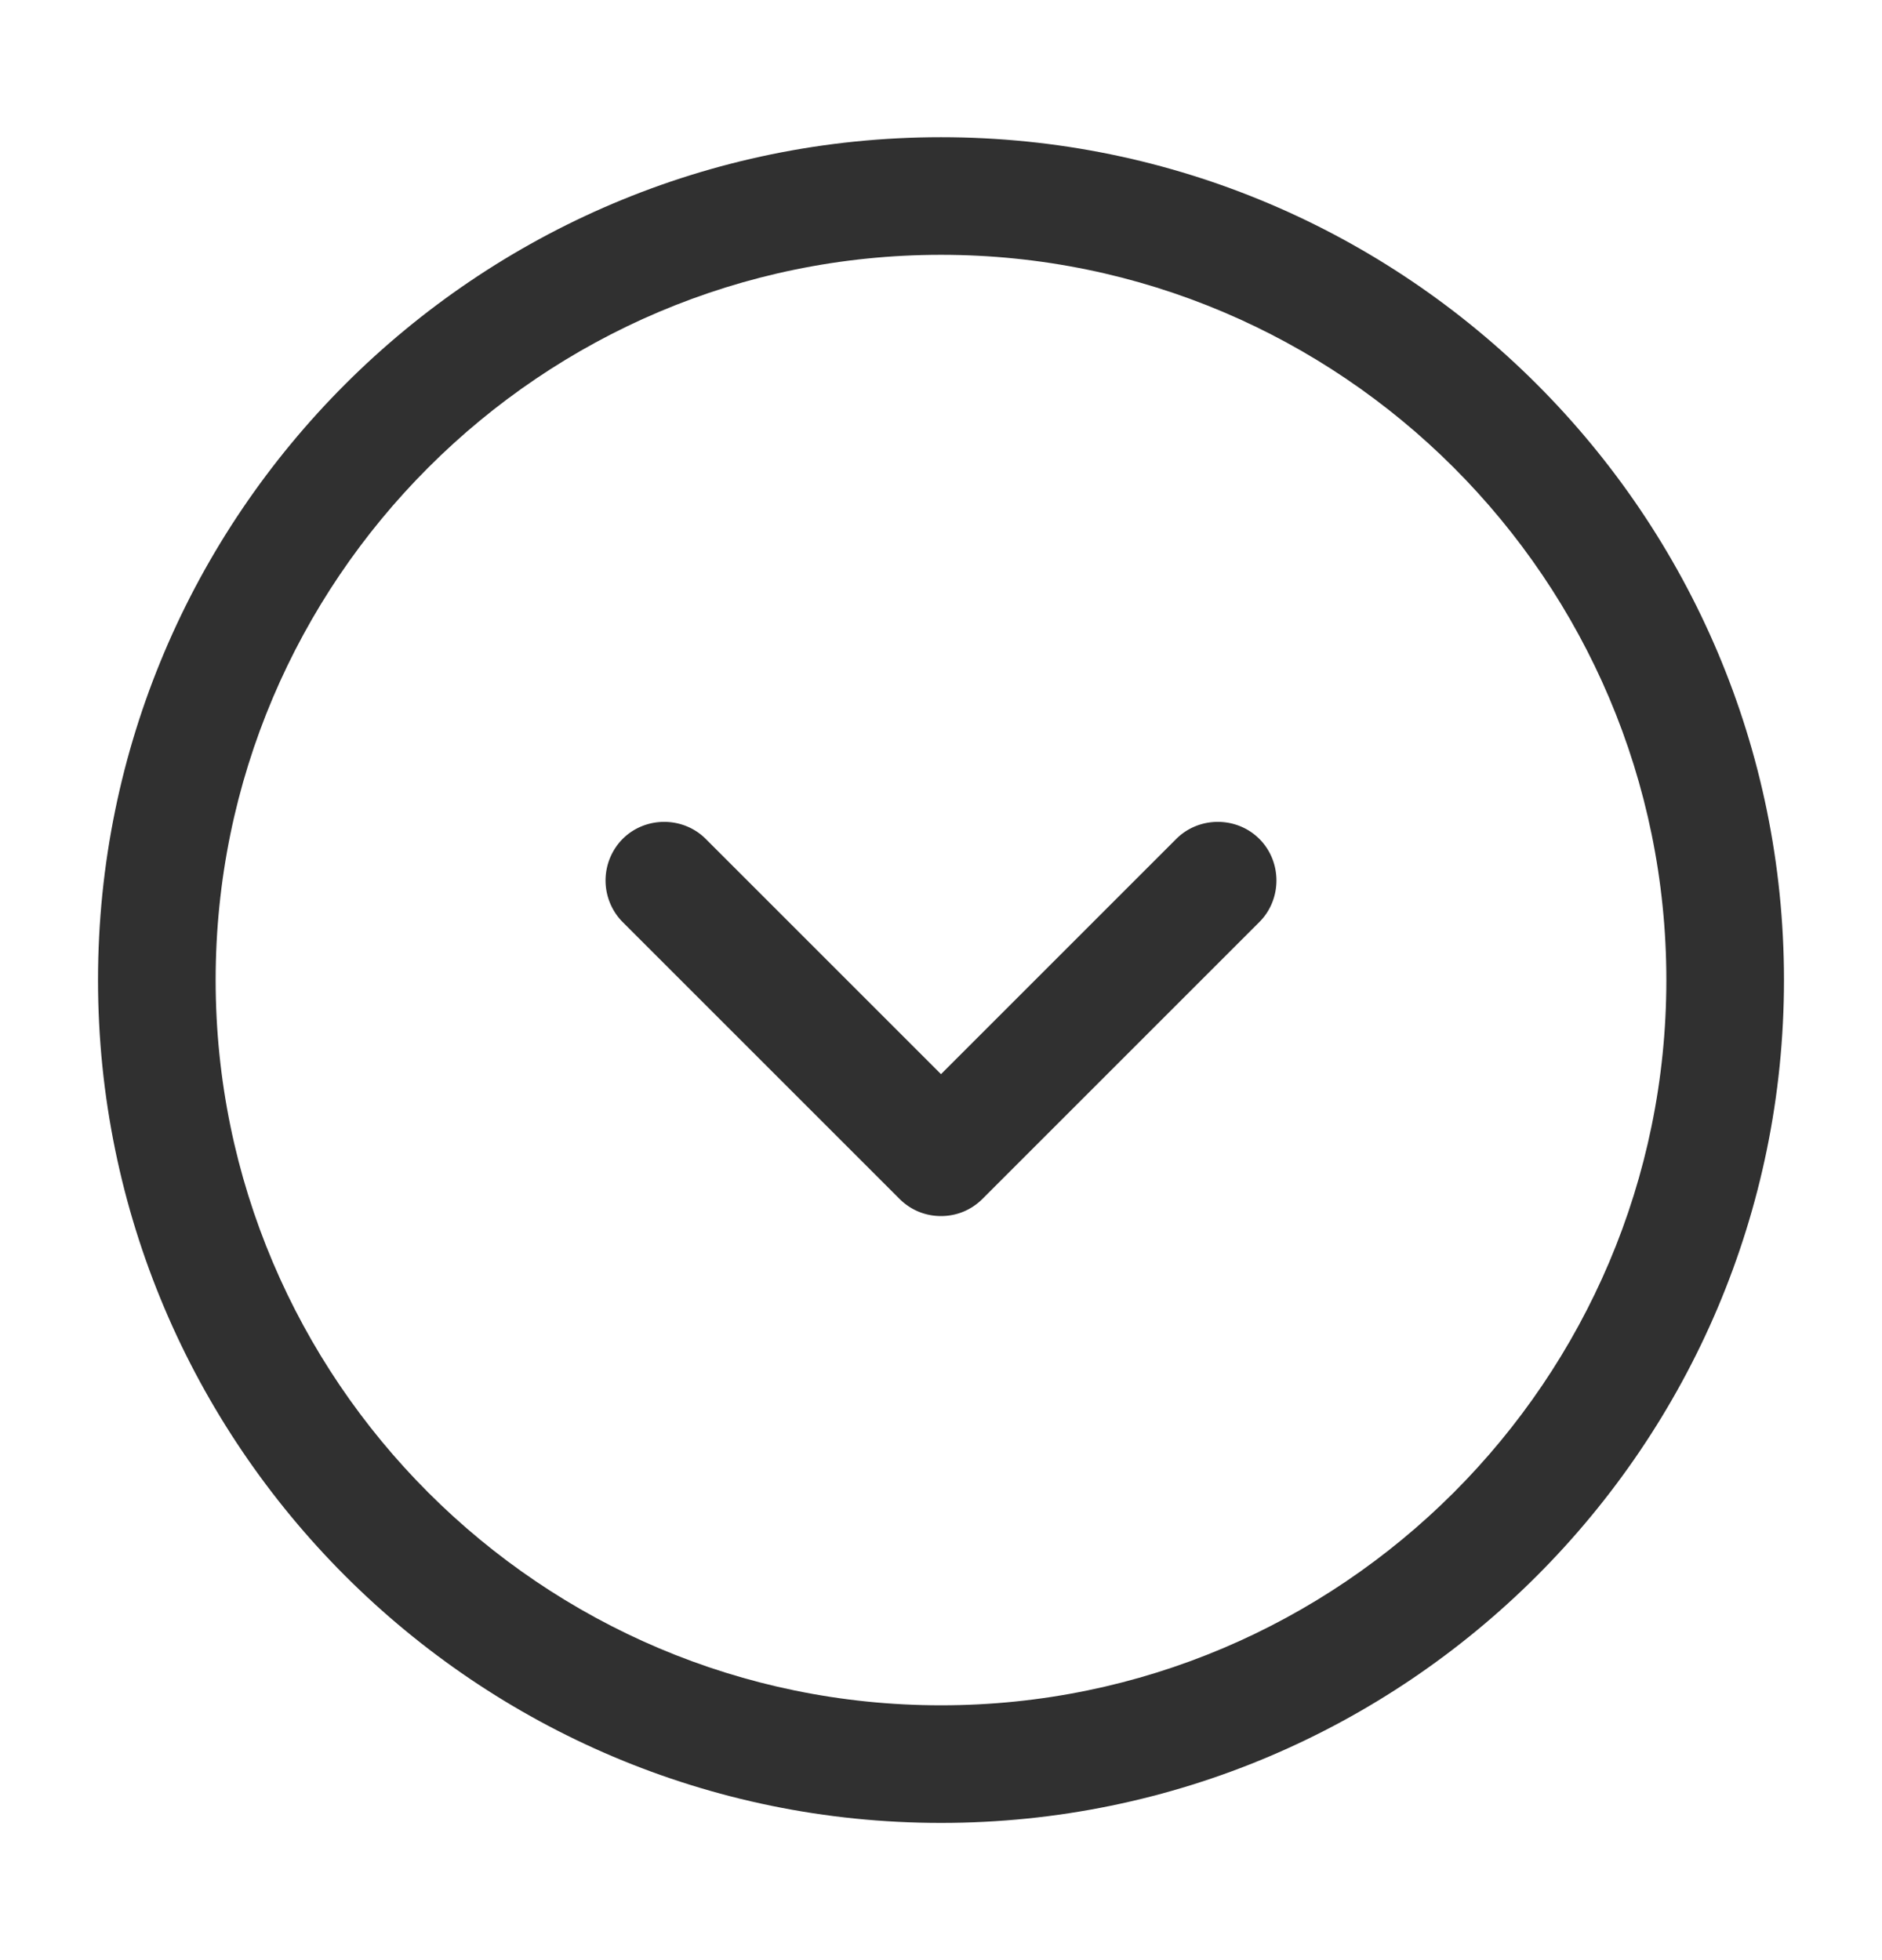
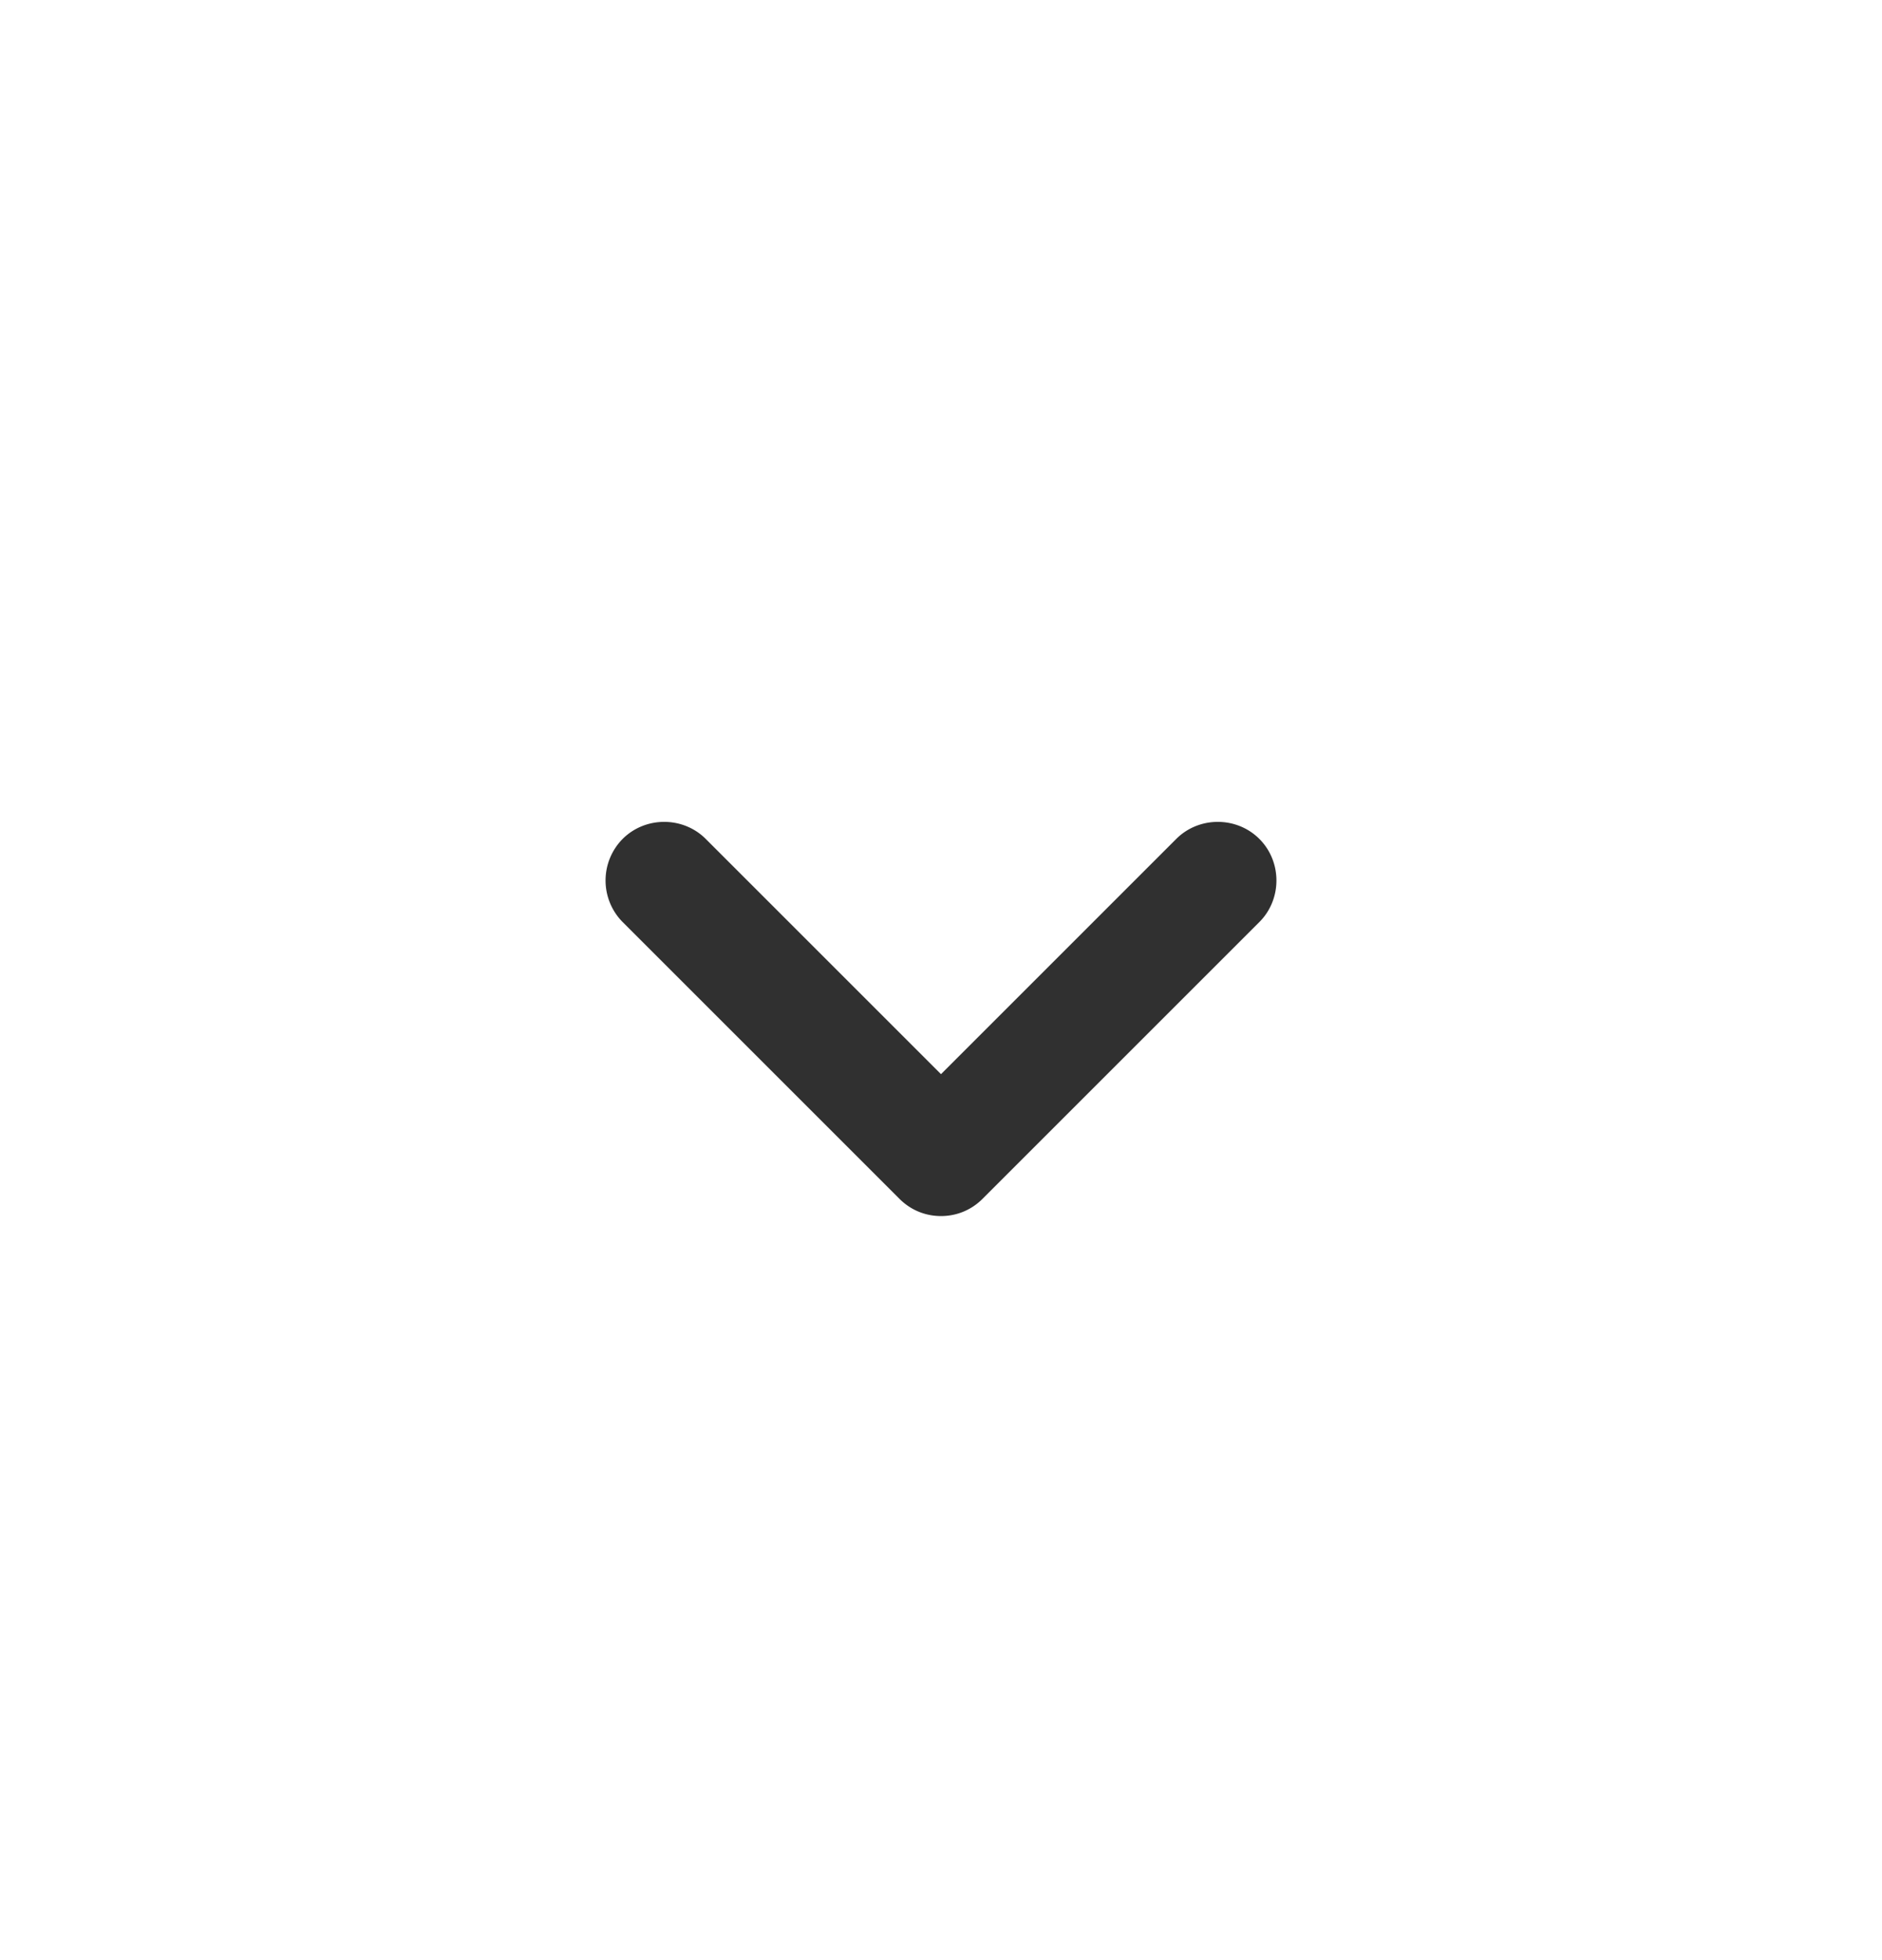
<svg xmlns="http://www.w3.org/2000/svg" width="24" height="25" fill="none" viewBox="0 0 24 25">
-   <path fill="#303030" d="M12 23.25c-5.93 0-10.75-4.82-10.75-10.75S6.07 1.75 12 1.75 22.75 6.57 22.75 12.5 17.93 23.25 12 23.25m0-20c-5.1 0-9.25 4.15-9.25 9.25S6.9 21.75 12 21.75s9.25-4.15 9.25-9.25S17.1 3.25 12 3.25" />
  <path fill="#303030" d="M12 15.51c-.19 0-.38-.07-.53-.22l-3.53-3.53a.754.754 0 0 1 0-1.06c.29-.29.77-.29 1.06 0l3 3 3-3c.29-.29.77-.29 1.06 0s.29.77 0 1.06l-3.53 3.53c-.15.15-.34.22-.53.22" />
</svg>